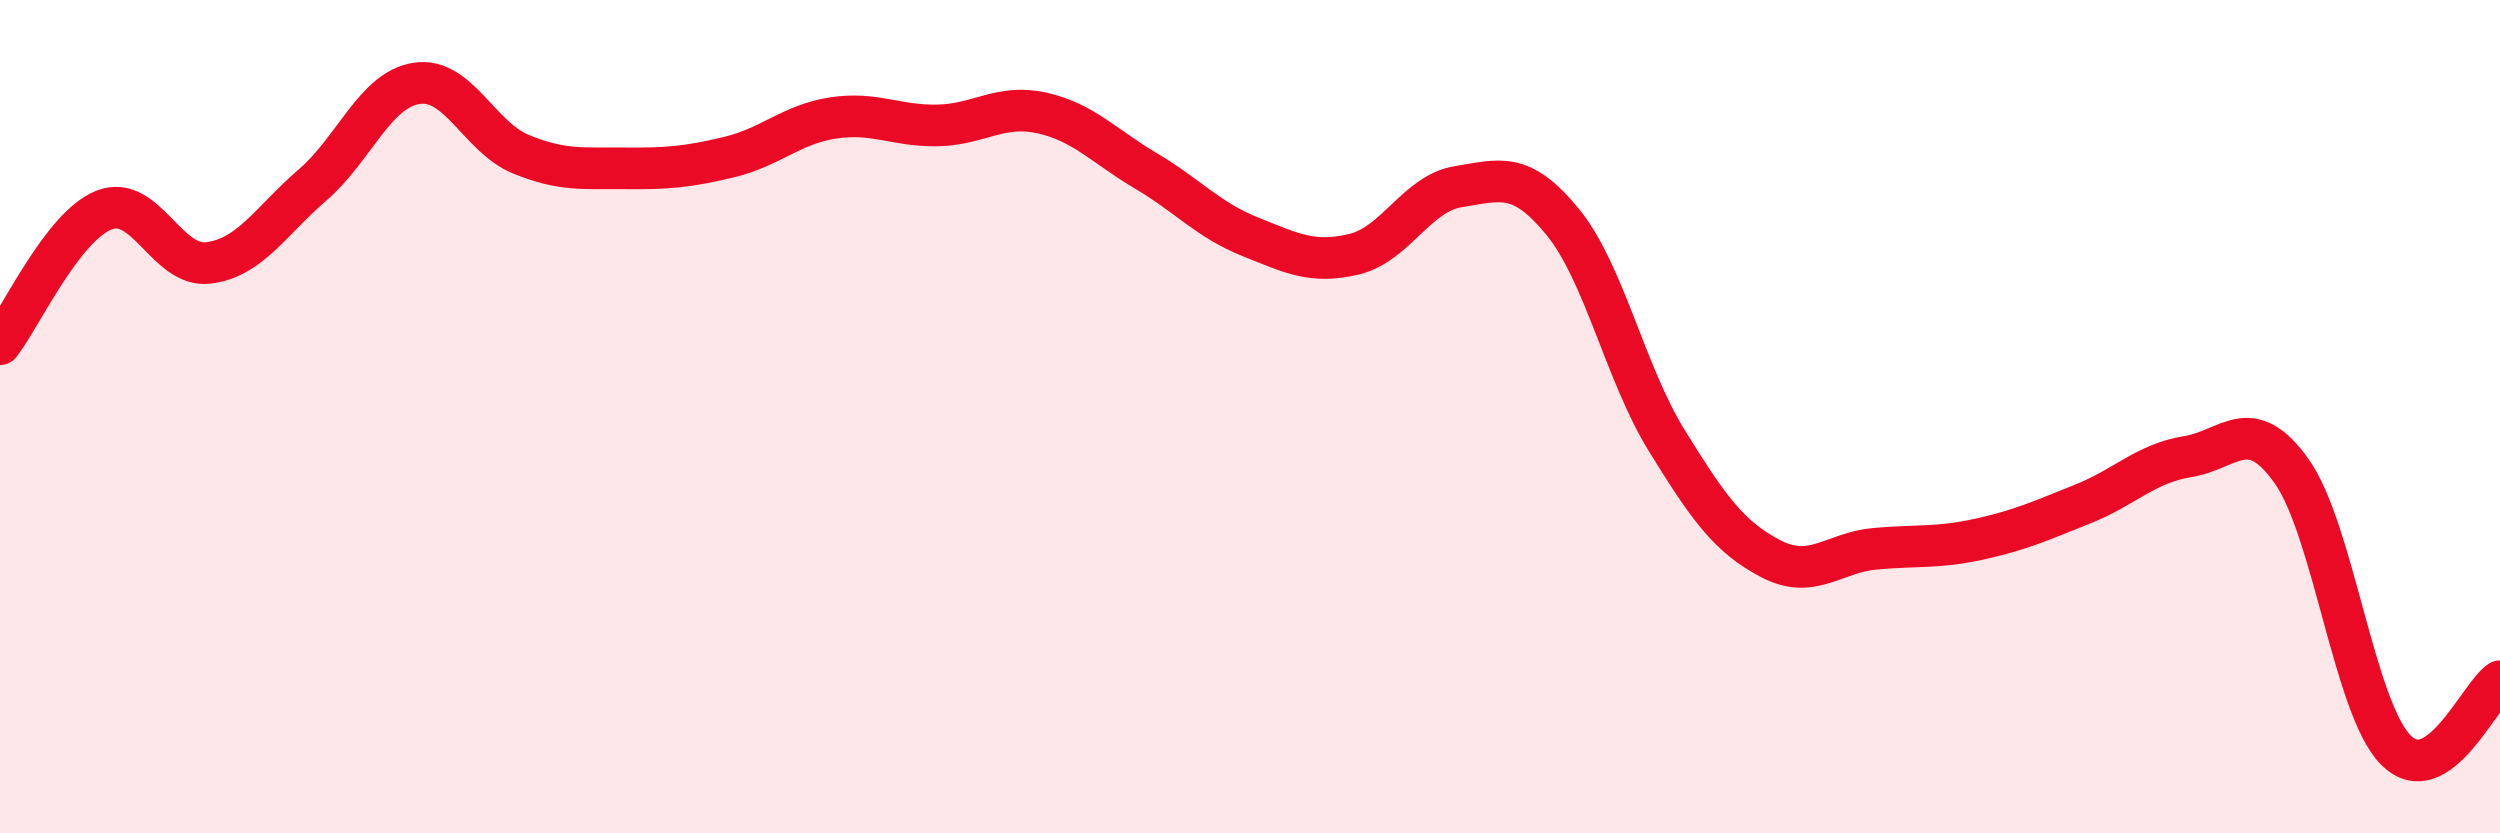
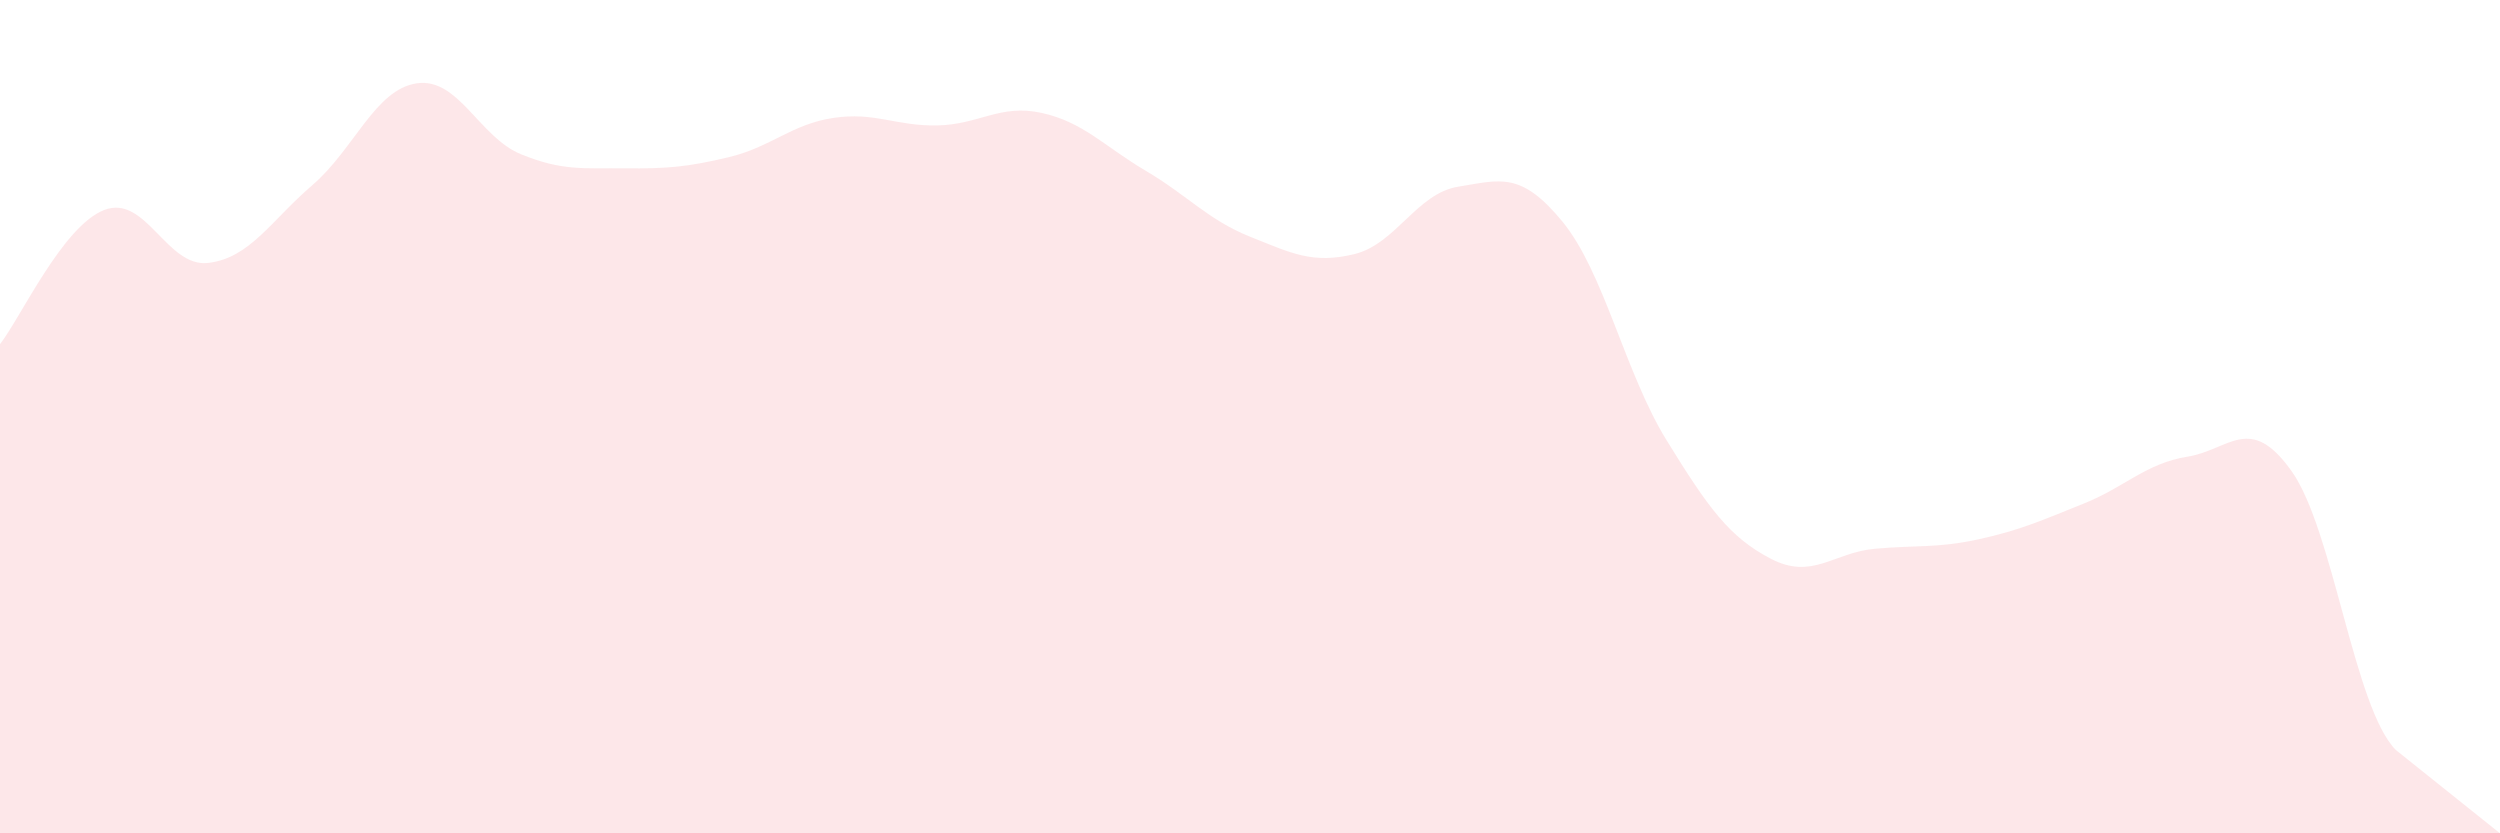
<svg xmlns="http://www.w3.org/2000/svg" width="60" height="20" viewBox="0 0 60 20">
-   <path d="M 0,8.26 C 0.5,7.62 1.5,5.43 2.5,5.04 C 3.5,4.65 4,6.43 5,6.31 C 6,6.19 6.5,5.3 7.5,4.44 C 8.5,3.58 9,2.15 10,2 C 11,1.85 11.5,3.29 12.5,3.7 C 13.5,4.11 14,4.03 15,4.04 C 16,4.05 16.5,4.01 17.5,3.77 C 18.5,3.53 19,2.98 20,2.83 C 21,2.68 21.5,3.03 22.5,3.01 C 23.5,2.99 24,2.49 25,2.71 C 26,2.93 26.5,3.51 27.5,4.1 C 28.5,4.69 29,5.28 30,5.68 C 31,6.08 31.5,6.34 32.5,6.1 C 33.5,5.86 34,4.64 35,4.48 C 36,4.32 36.5,4.1 37.5,5.32 C 38.5,6.54 39,8.95 40,10.57 C 41,12.19 41.5,12.89 42.5,13.41 C 43.5,13.93 44,13.26 45,13.17 C 46,13.08 46.5,13.16 47.5,12.94 C 48.5,12.72 49,12.49 50,12.09 C 51,11.69 51.5,11.12 52.5,10.96 C 53.5,10.8 54,9.9 55,11.31 C 56,12.72 56.5,16.99 57.5,18 C 58.5,19.01 59.5,16.68 60,16.35L60 20L0 20Z" fill="#EB0A25" opacity="0.1" stroke-linecap="round" stroke-linejoin="round" />
-   <path d="M 0,8.26 C 0.5,7.62 1.5,5.43 2.5,5.04 C 3.5,4.65 4,6.43 5,6.31 C 6,6.19 6.5,5.3 7.5,4.44 C 8.5,3.58 9,2.15 10,2 C 11,1.85 11.5,3.29 12.5,3.7 C 13.5,4.11 14,4.03 15,4.04 C 16,4.05 16.5,4.01 17.5,3.77 C 18.5,3.53 19,2.98 20,2.83 C 21,2.68 21.5,3.03 22.5,3.01 C 23.5,2.99 24,2.49 25,2.71 C 26,2.93 26.5,3.51 27.5,4.1 C 28.5,4.69 29,5.28 30,5.68 C 31,6.08 31.5,6.34 32.5,6.1 C 33.5,5.86 34,4.64 35,4.48 C 36,4.32 36.5,4.1 37.5,5.32 C 38.5,6.54 39,8.95 40,10.57 C 41,12.19 41.5,12.89 42.5,13.41 C 43.5,13.93 44,13.26 45,13.17 C 46,13.08 46.5,13.16 47.5,12.94 C 48.5,12.72 49,12.49 50,12.09 C 51,11.69 51.5,11.12 52.5,10.96 C 53.5,10.8 54,9.9 55,11.31 C 56,12.72 56.5,16.99 57.5,18 C 58.5,19.01 59.5,16.68 60,16.35" stroke="#EB0A25" stroke-width="1" fill="none" stroke-linecap="round" stroke-linejoin="round" />
+   <path d="M 0,8.26 C 0.5,7.62 1.5,5.43 2.5,5.04 C 3.5,4.65 4,6.43 5,6.31 C 6,6.19 6.5,5.3 7.5,4.44 C 8.5,3.58 9,2.15 10,2 C 11,1.85 11.5,3.29 12.5,3.7 C 13.5,4.11 14,4.03 15,4.04 C 16,4.05 16.5,4.01 17.5,3.77 C 18.5,3.53 19,2.98 20,2.83 C 21,2.68 21.5,3.03 22.5,3.01 C 23.5,2.99 24,2.49 25,2.71 C 26,2.93 26.5,3.51 27.5,4.1 C 28.5,4.69 29,5.28 30,5.68 C 31,6.08 31.5,6.34 32.5,6.1 C 33.5,5.86 34,4.64 35,4.48 C 36,4.32 36.5,4.1 37.5,5.32 C 38.5,6.54 39,8.95 40,10.57 C 41,12.19 41.5,12.89 42.5,13.41 C 43.5,13.93 44,13.26 45,13.17 C 46,13.08 46.5,13.16 47.5,12.94 C 48.5,12.72 49,12.49 50,12.09 C 51,11.69 51.5,11.12 52.5,10.96 C 53.5,10.8 54,9.9 55,11.31 C 56,12.72 56.5,16.99 57.5,18 L60 20L0 20Z" fill="#EB0A25" opacity="0.1" stroke-linecap="round" stroke-linejoin="round" />
</svg>